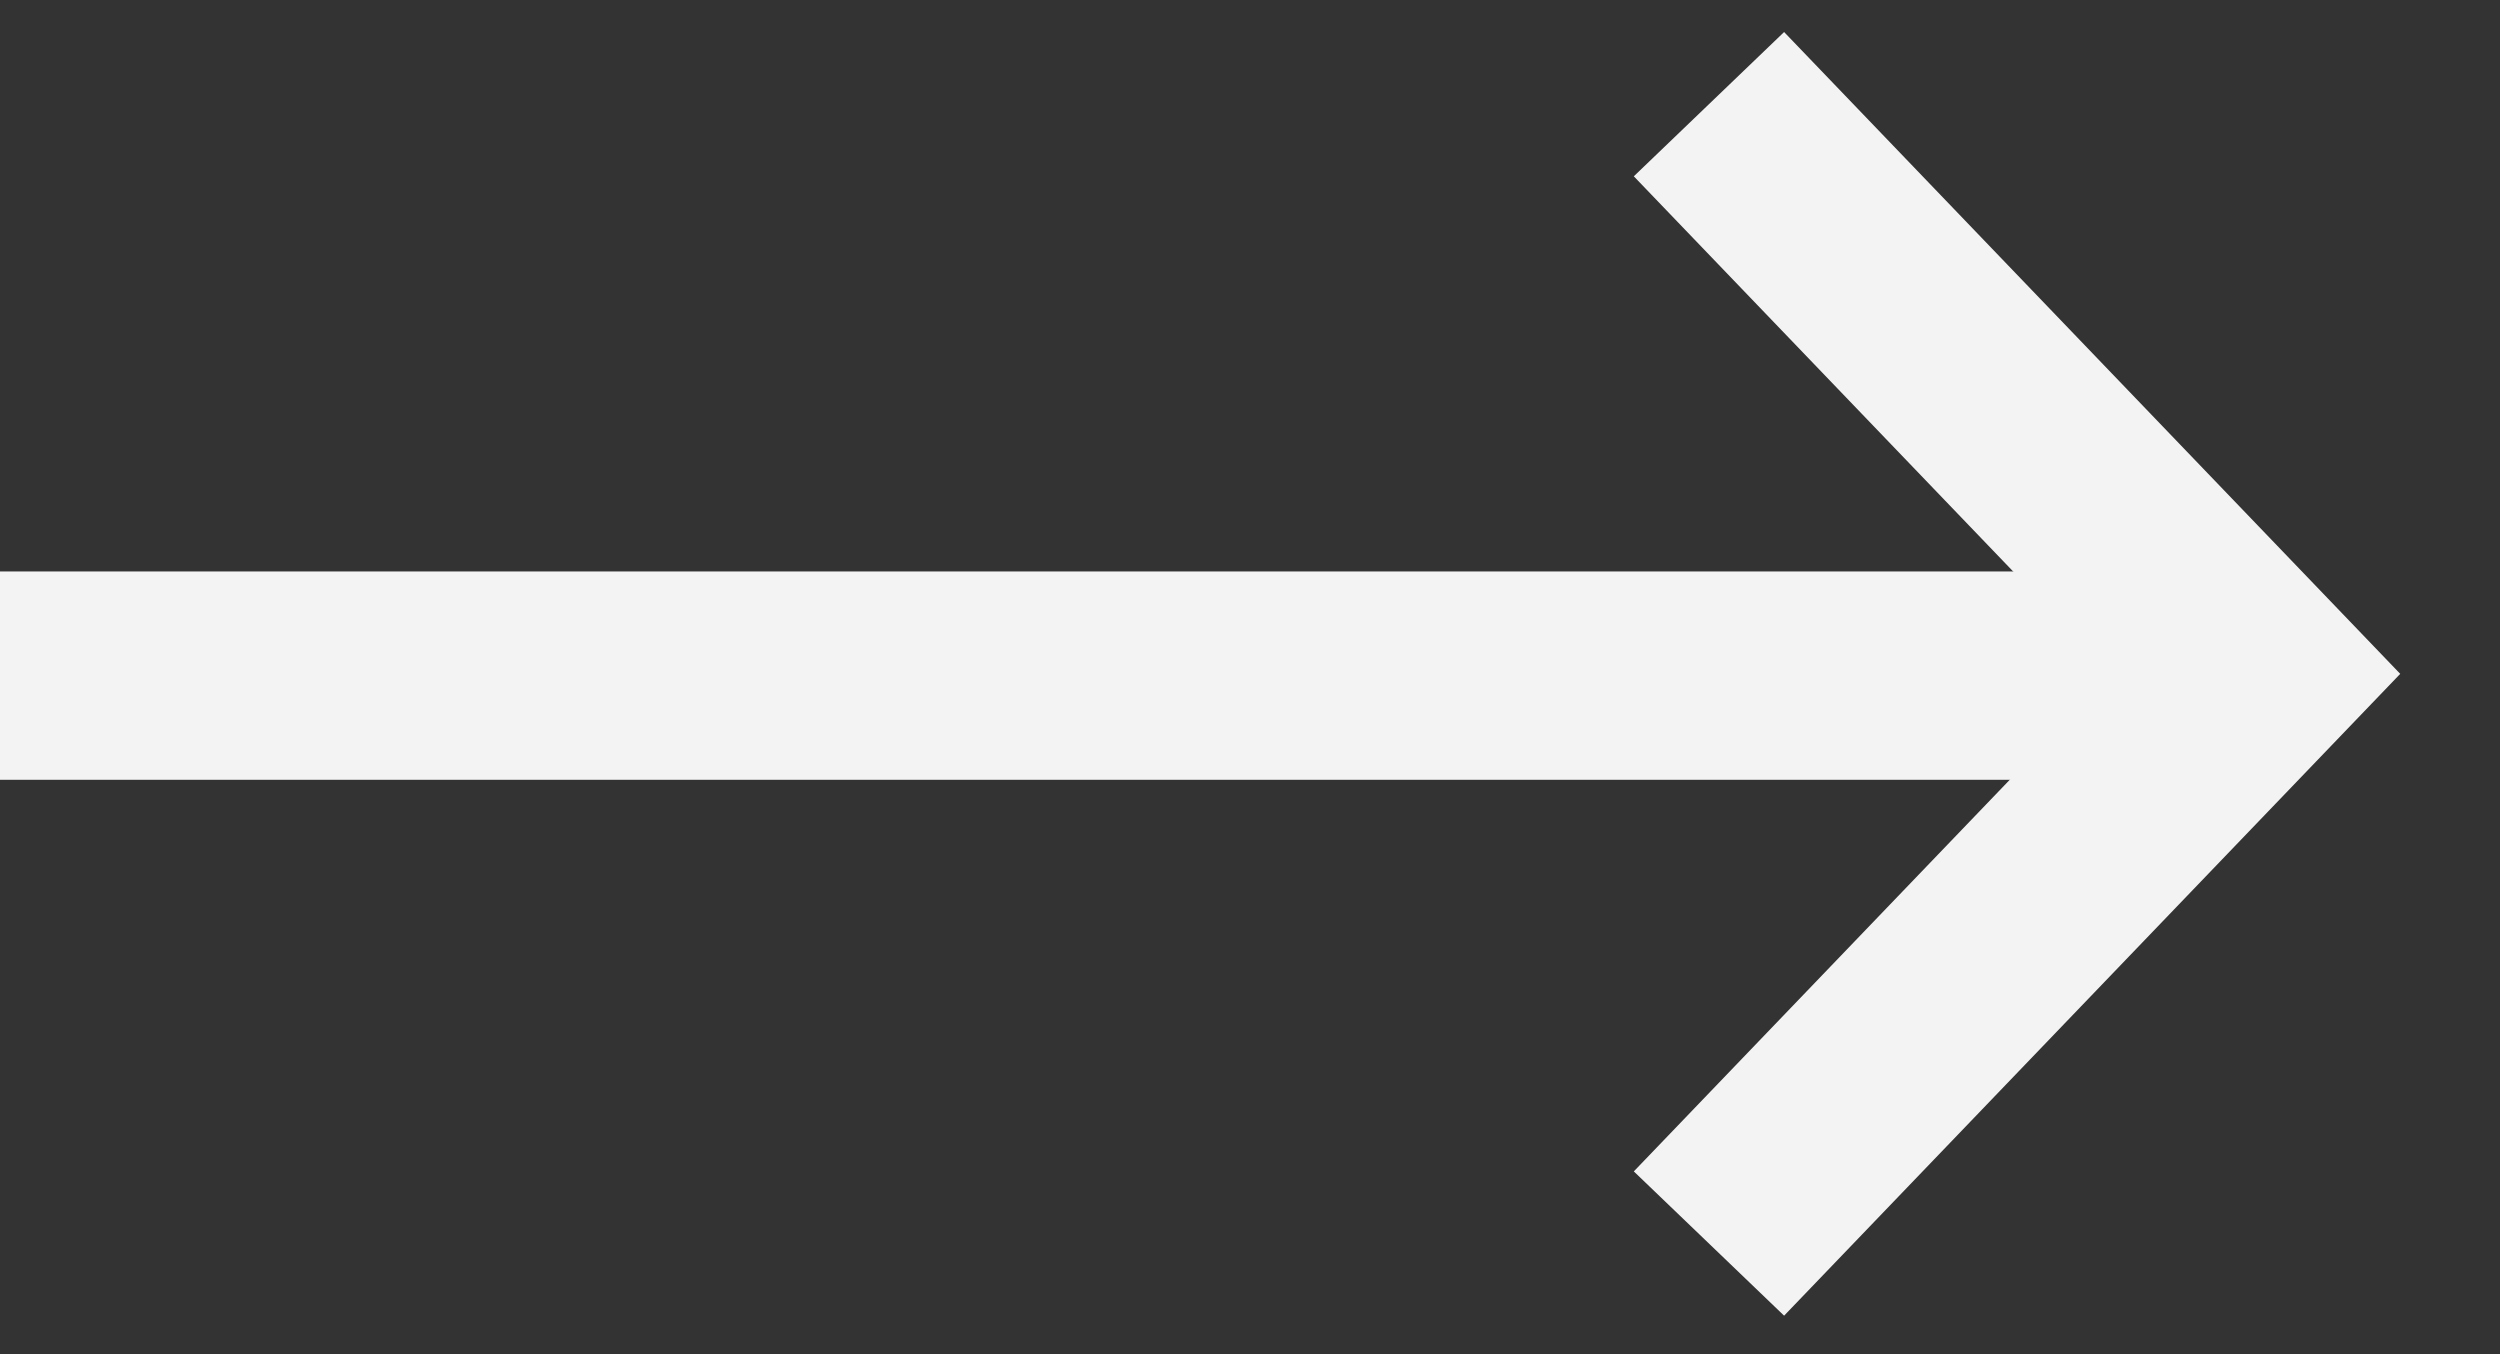
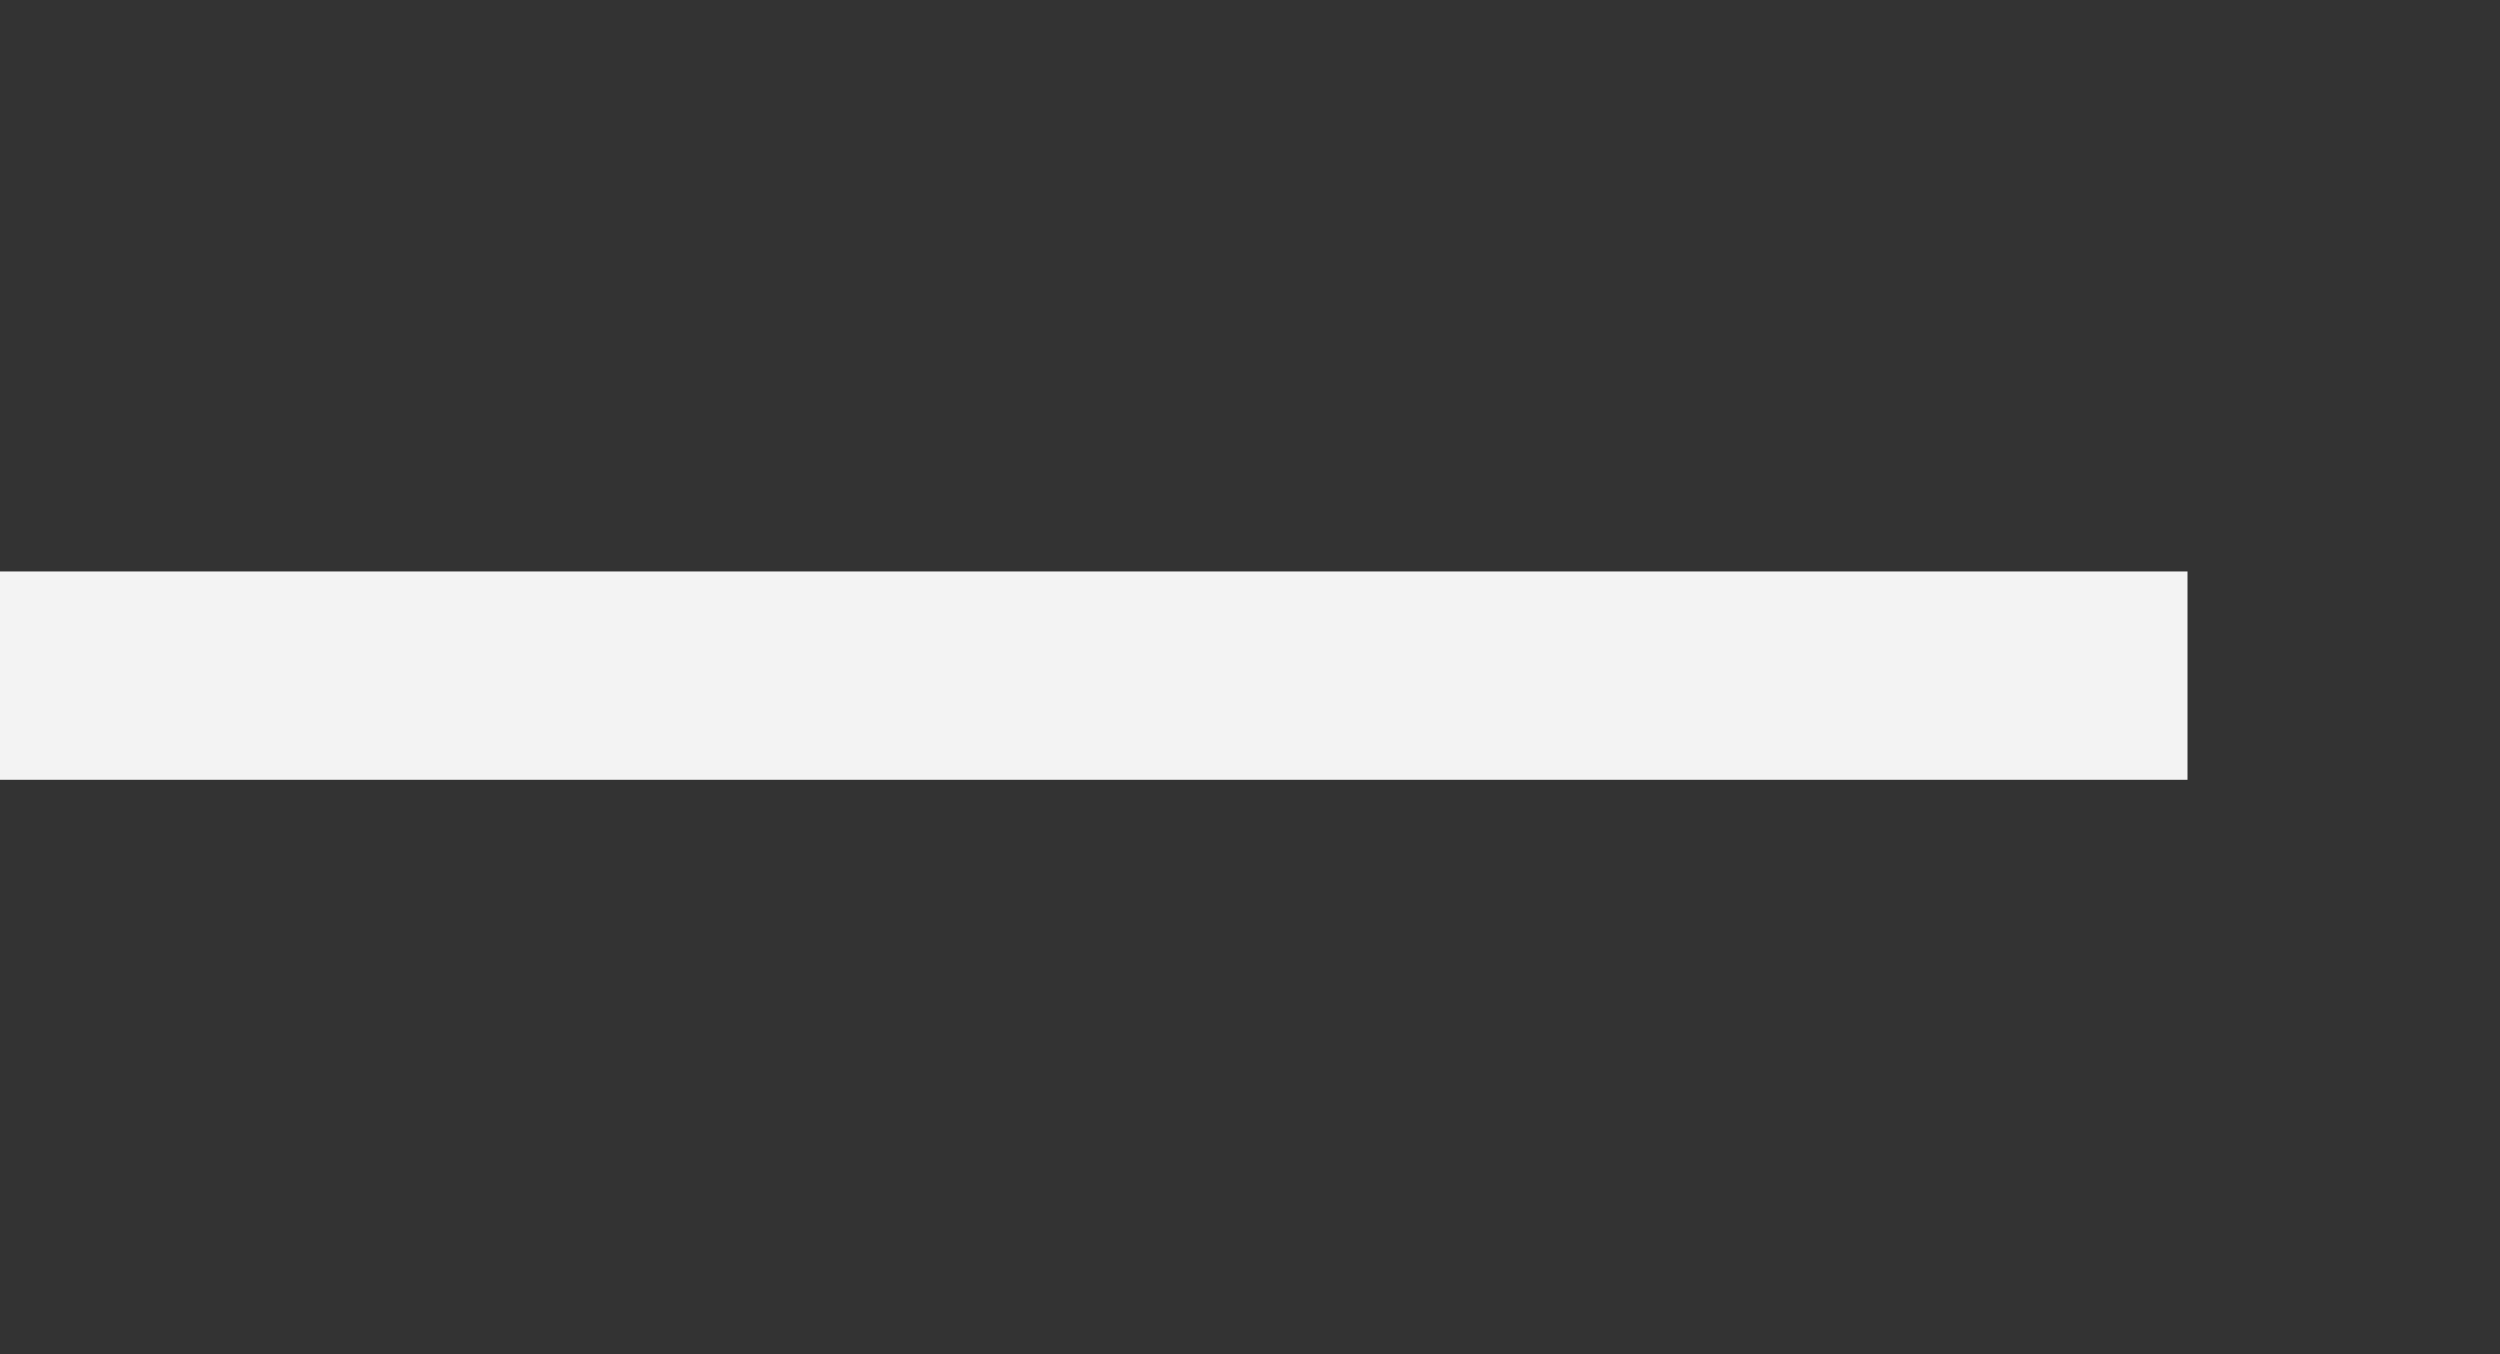
<svg xmlns="http://www.w3.org/2000/svg" fill="none" viewBox="0 0 24 13" height="13" width="24">
  <rect x="0" y="0" width="24" height="13" fill="#333333" stroke="none" />
  <path stroke-miterlimit="10" stroke-width="2" stroke="#F3F3F3" d="M21 6.486H0" />
-   <path stroke-miterlimit="10" stroke-width="2" stroke="#F3F3F3" d="M16.406 11.938L21.656 6.469L16.406 1" />
</svg>